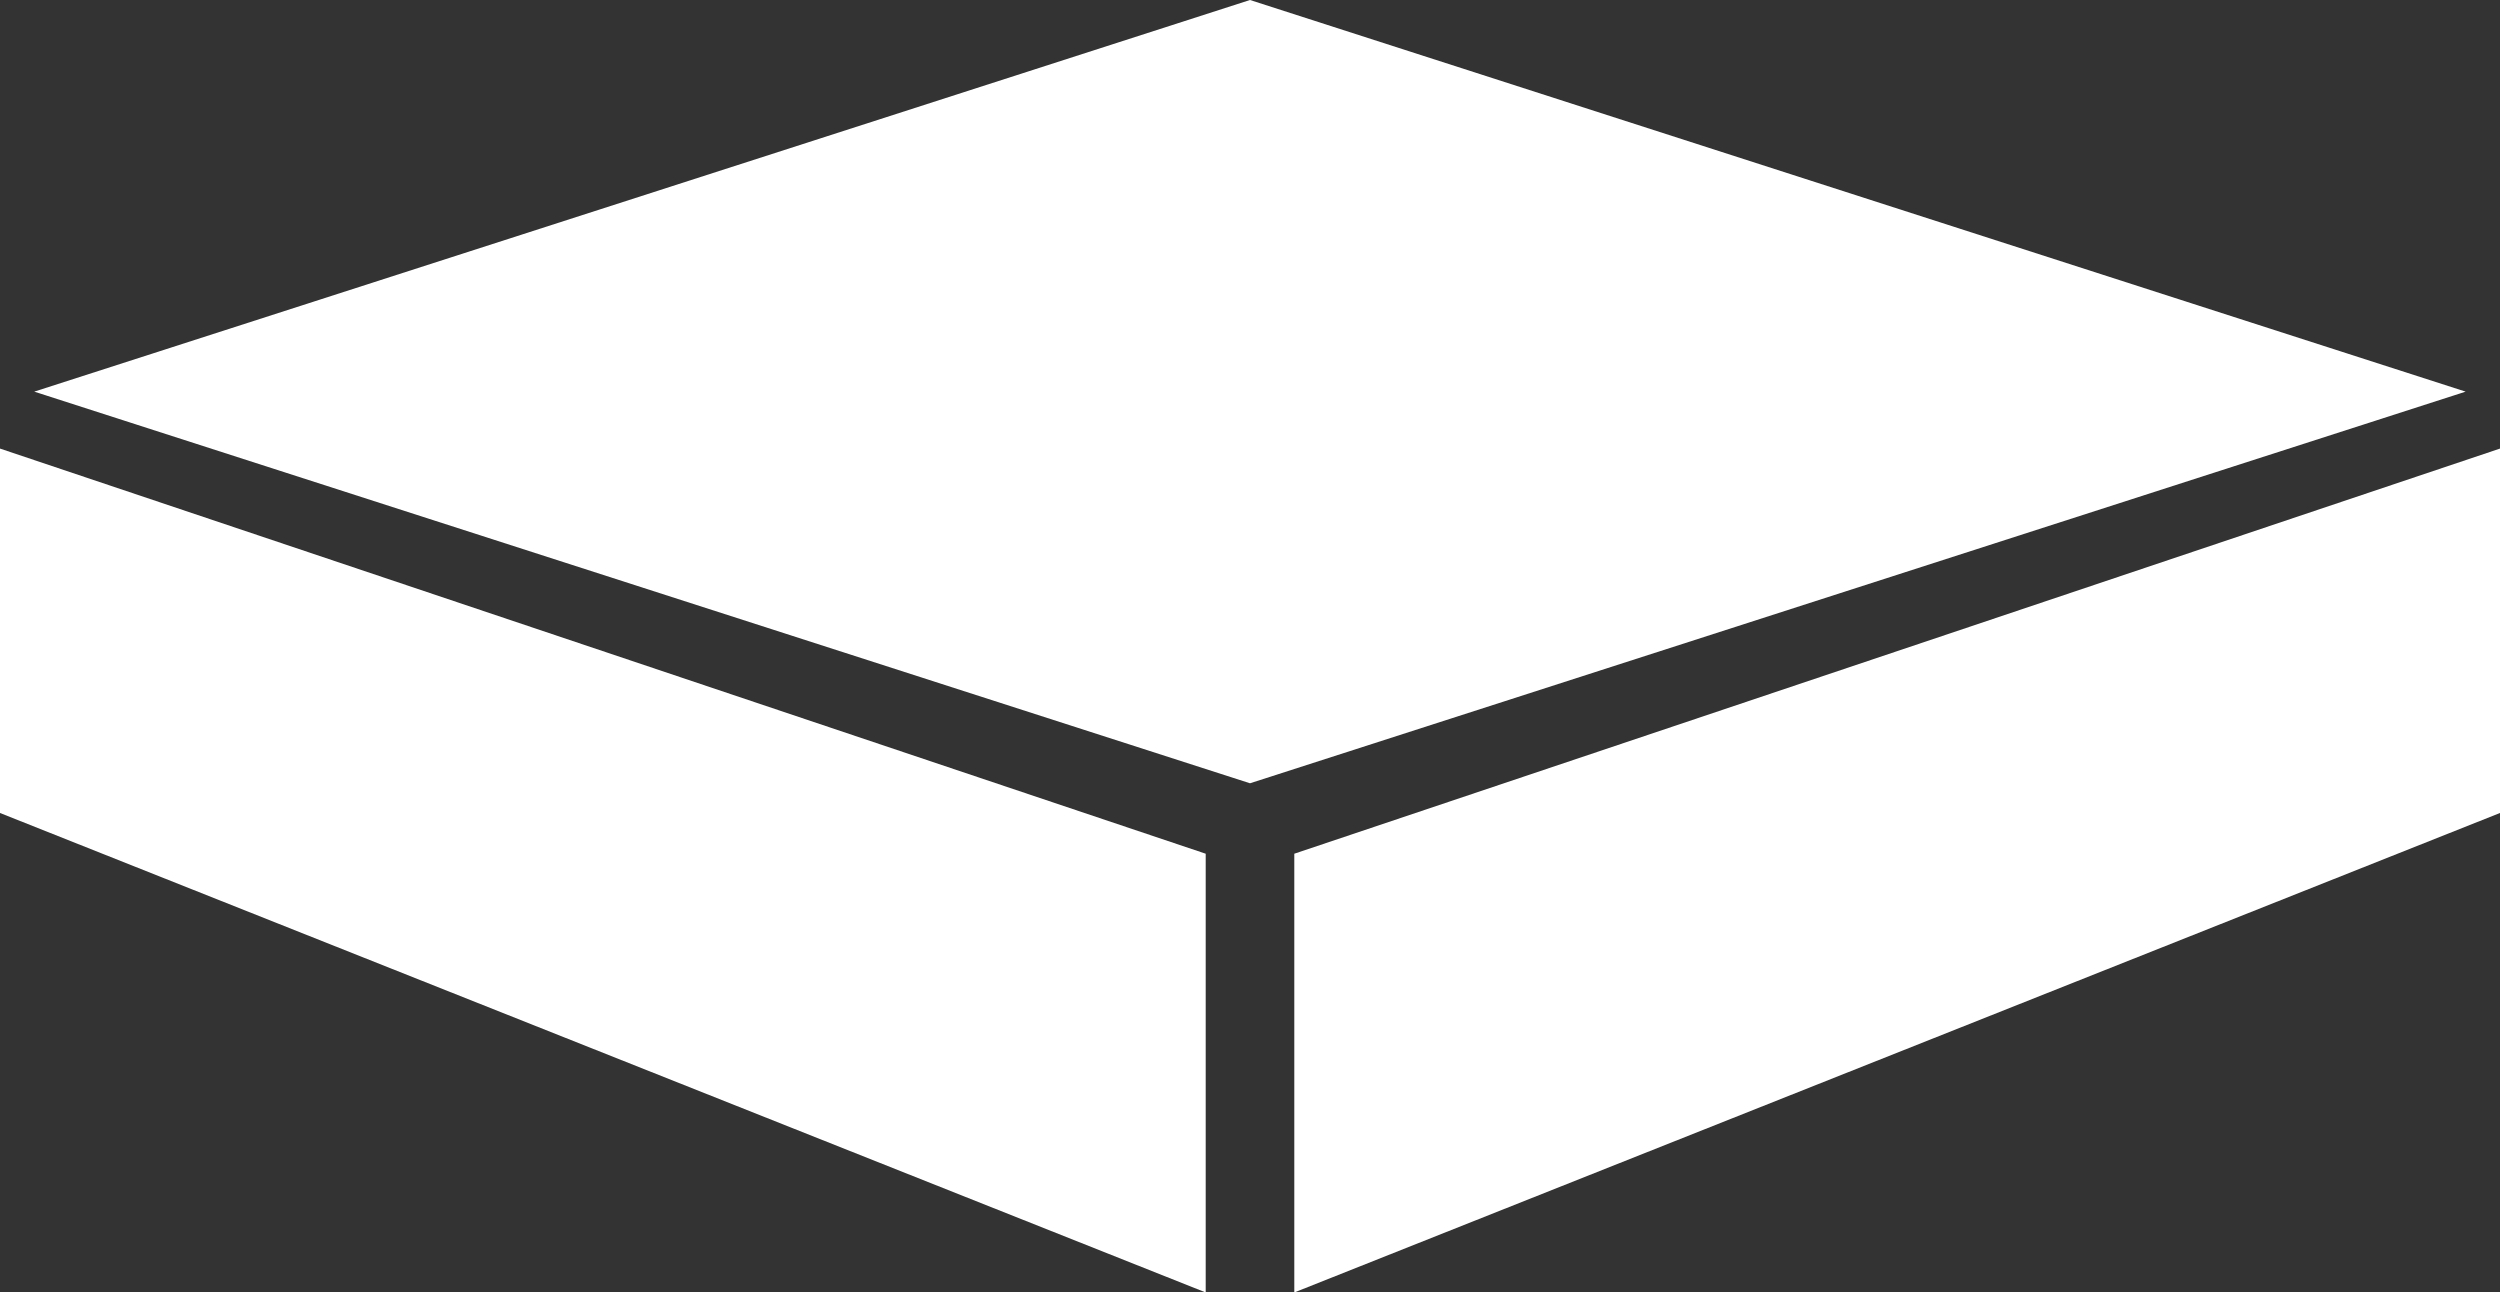
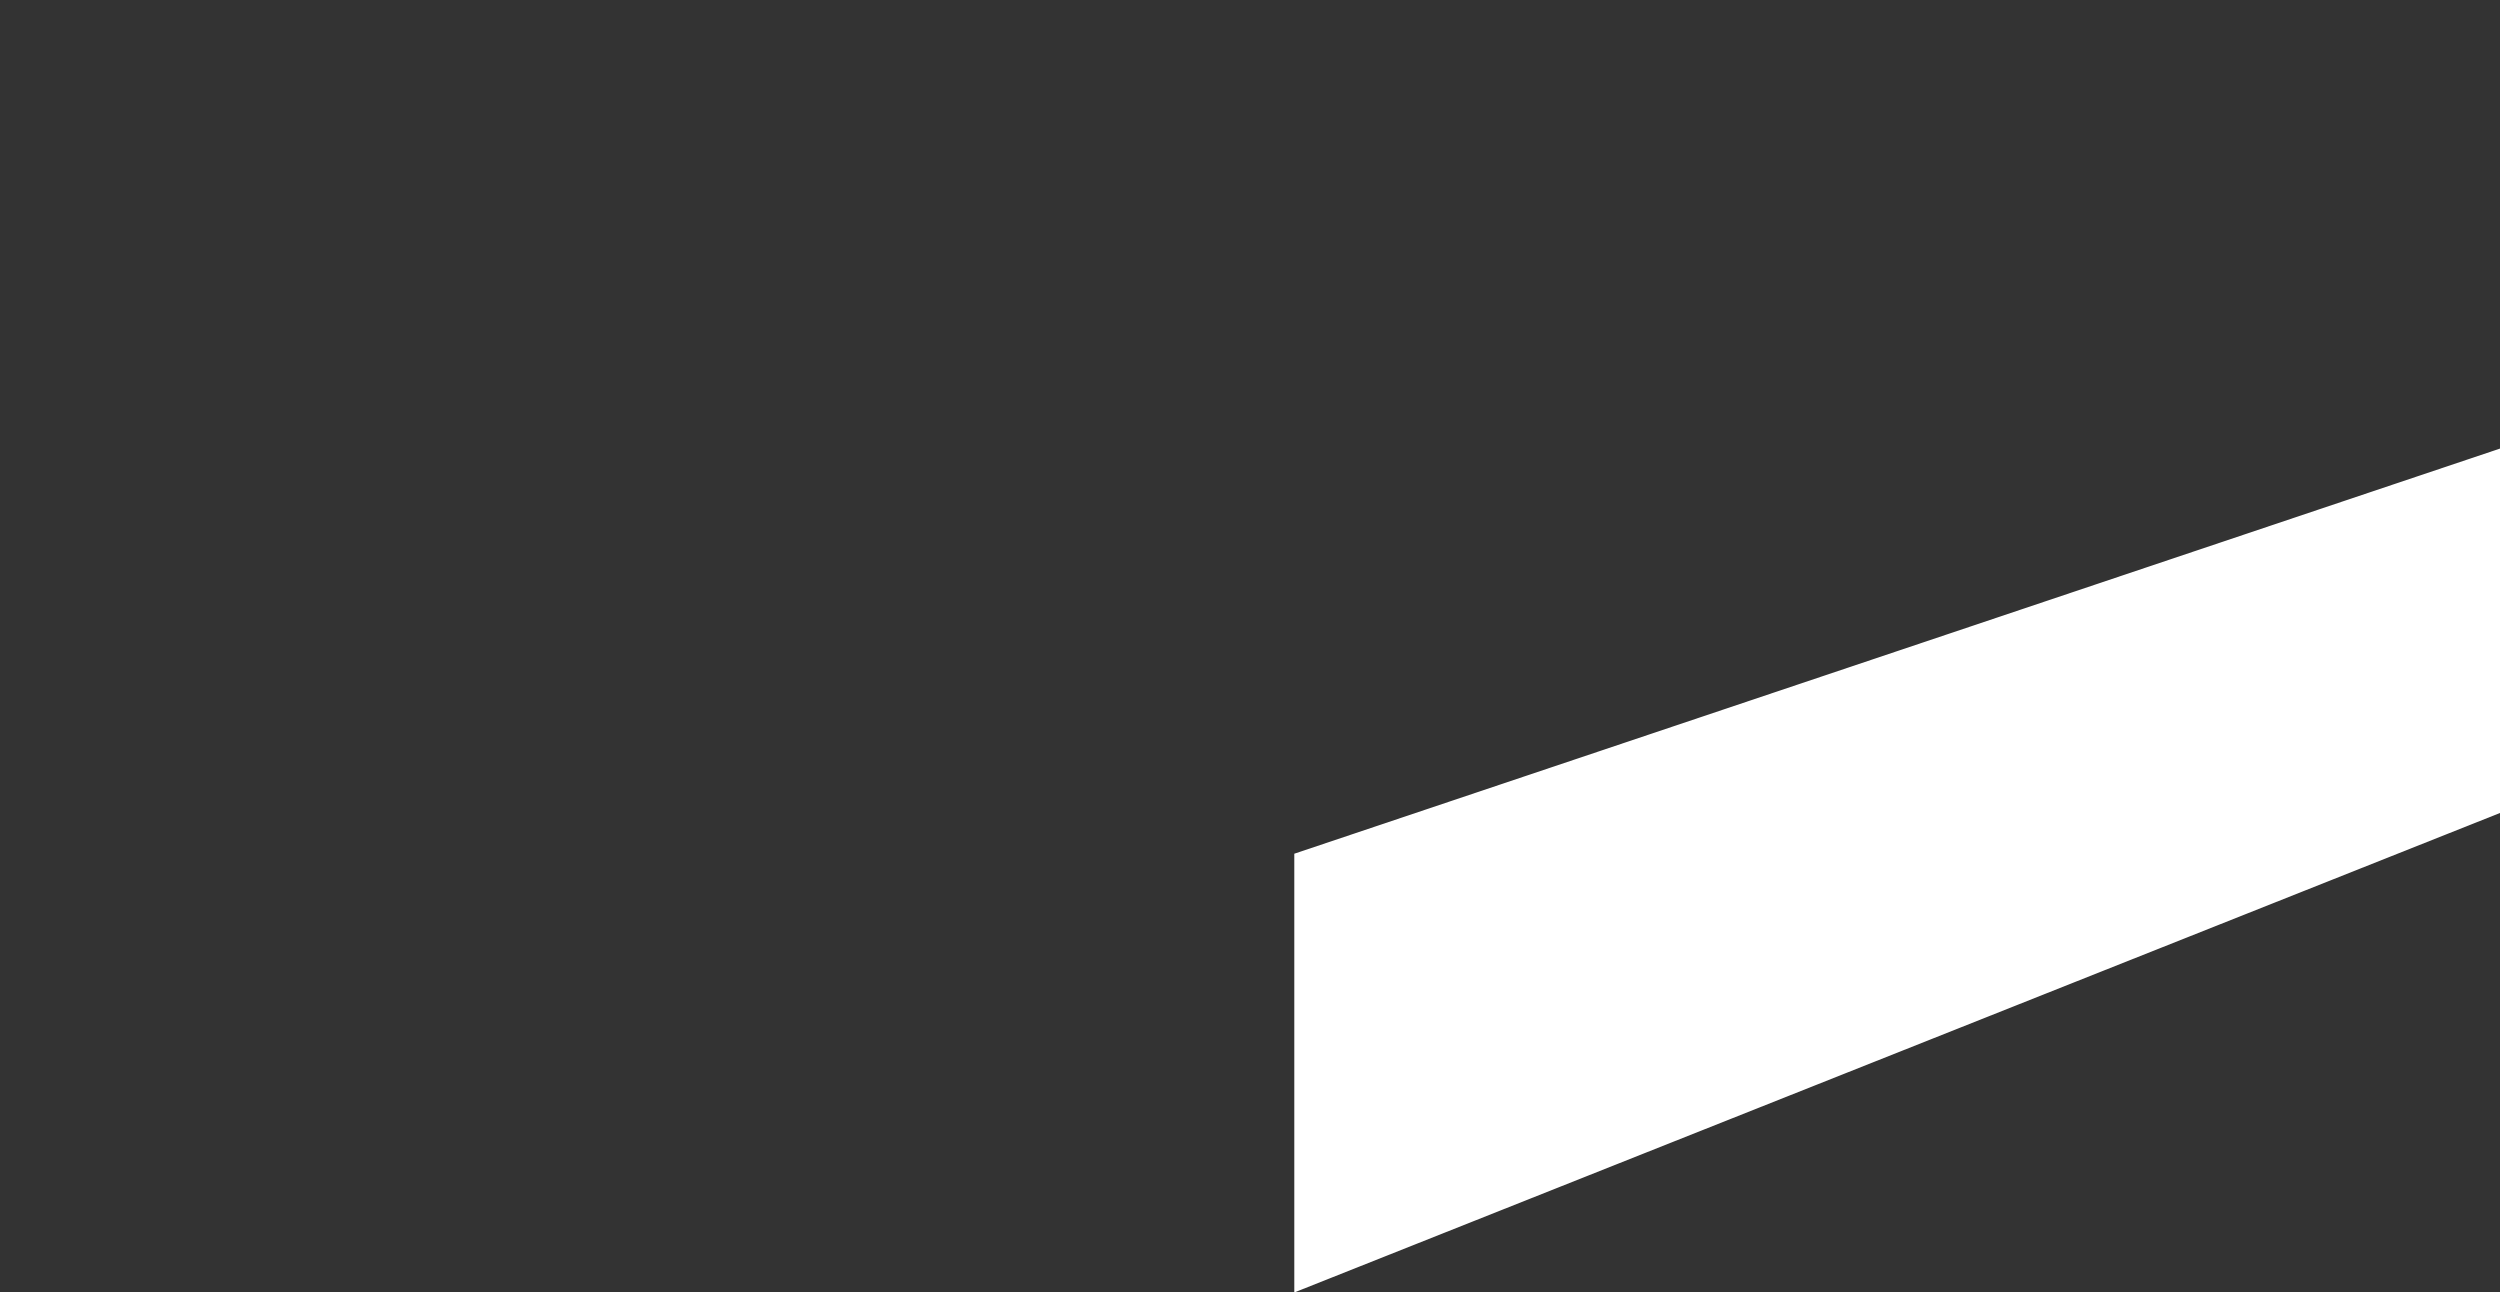
<svg xmlns="http://www.w3.org/2000/svg" version="1.1" x="0px" y="0px" viewBox="0 0 231.4 119.63" style="fill:#fff;enable-background:new 0 0 231.4 119.63;" xml:space="preserve">
  <rect x="0" y="0" width="231.4" height="119.63" fill="#333333" stroke="none" />
  <g>
-     <polygon points="3.17,36.25 115.7,0 228.22,36.25 115.7,72.5" />
-     <polygon points="0,41.52 111.6,79.02 111.6,119.63 0,75.25" />
    <polygon points="231.4,41.52 119.8,79.02 119.8,119.63 231.4,75.25" />
  </g>
</svg>